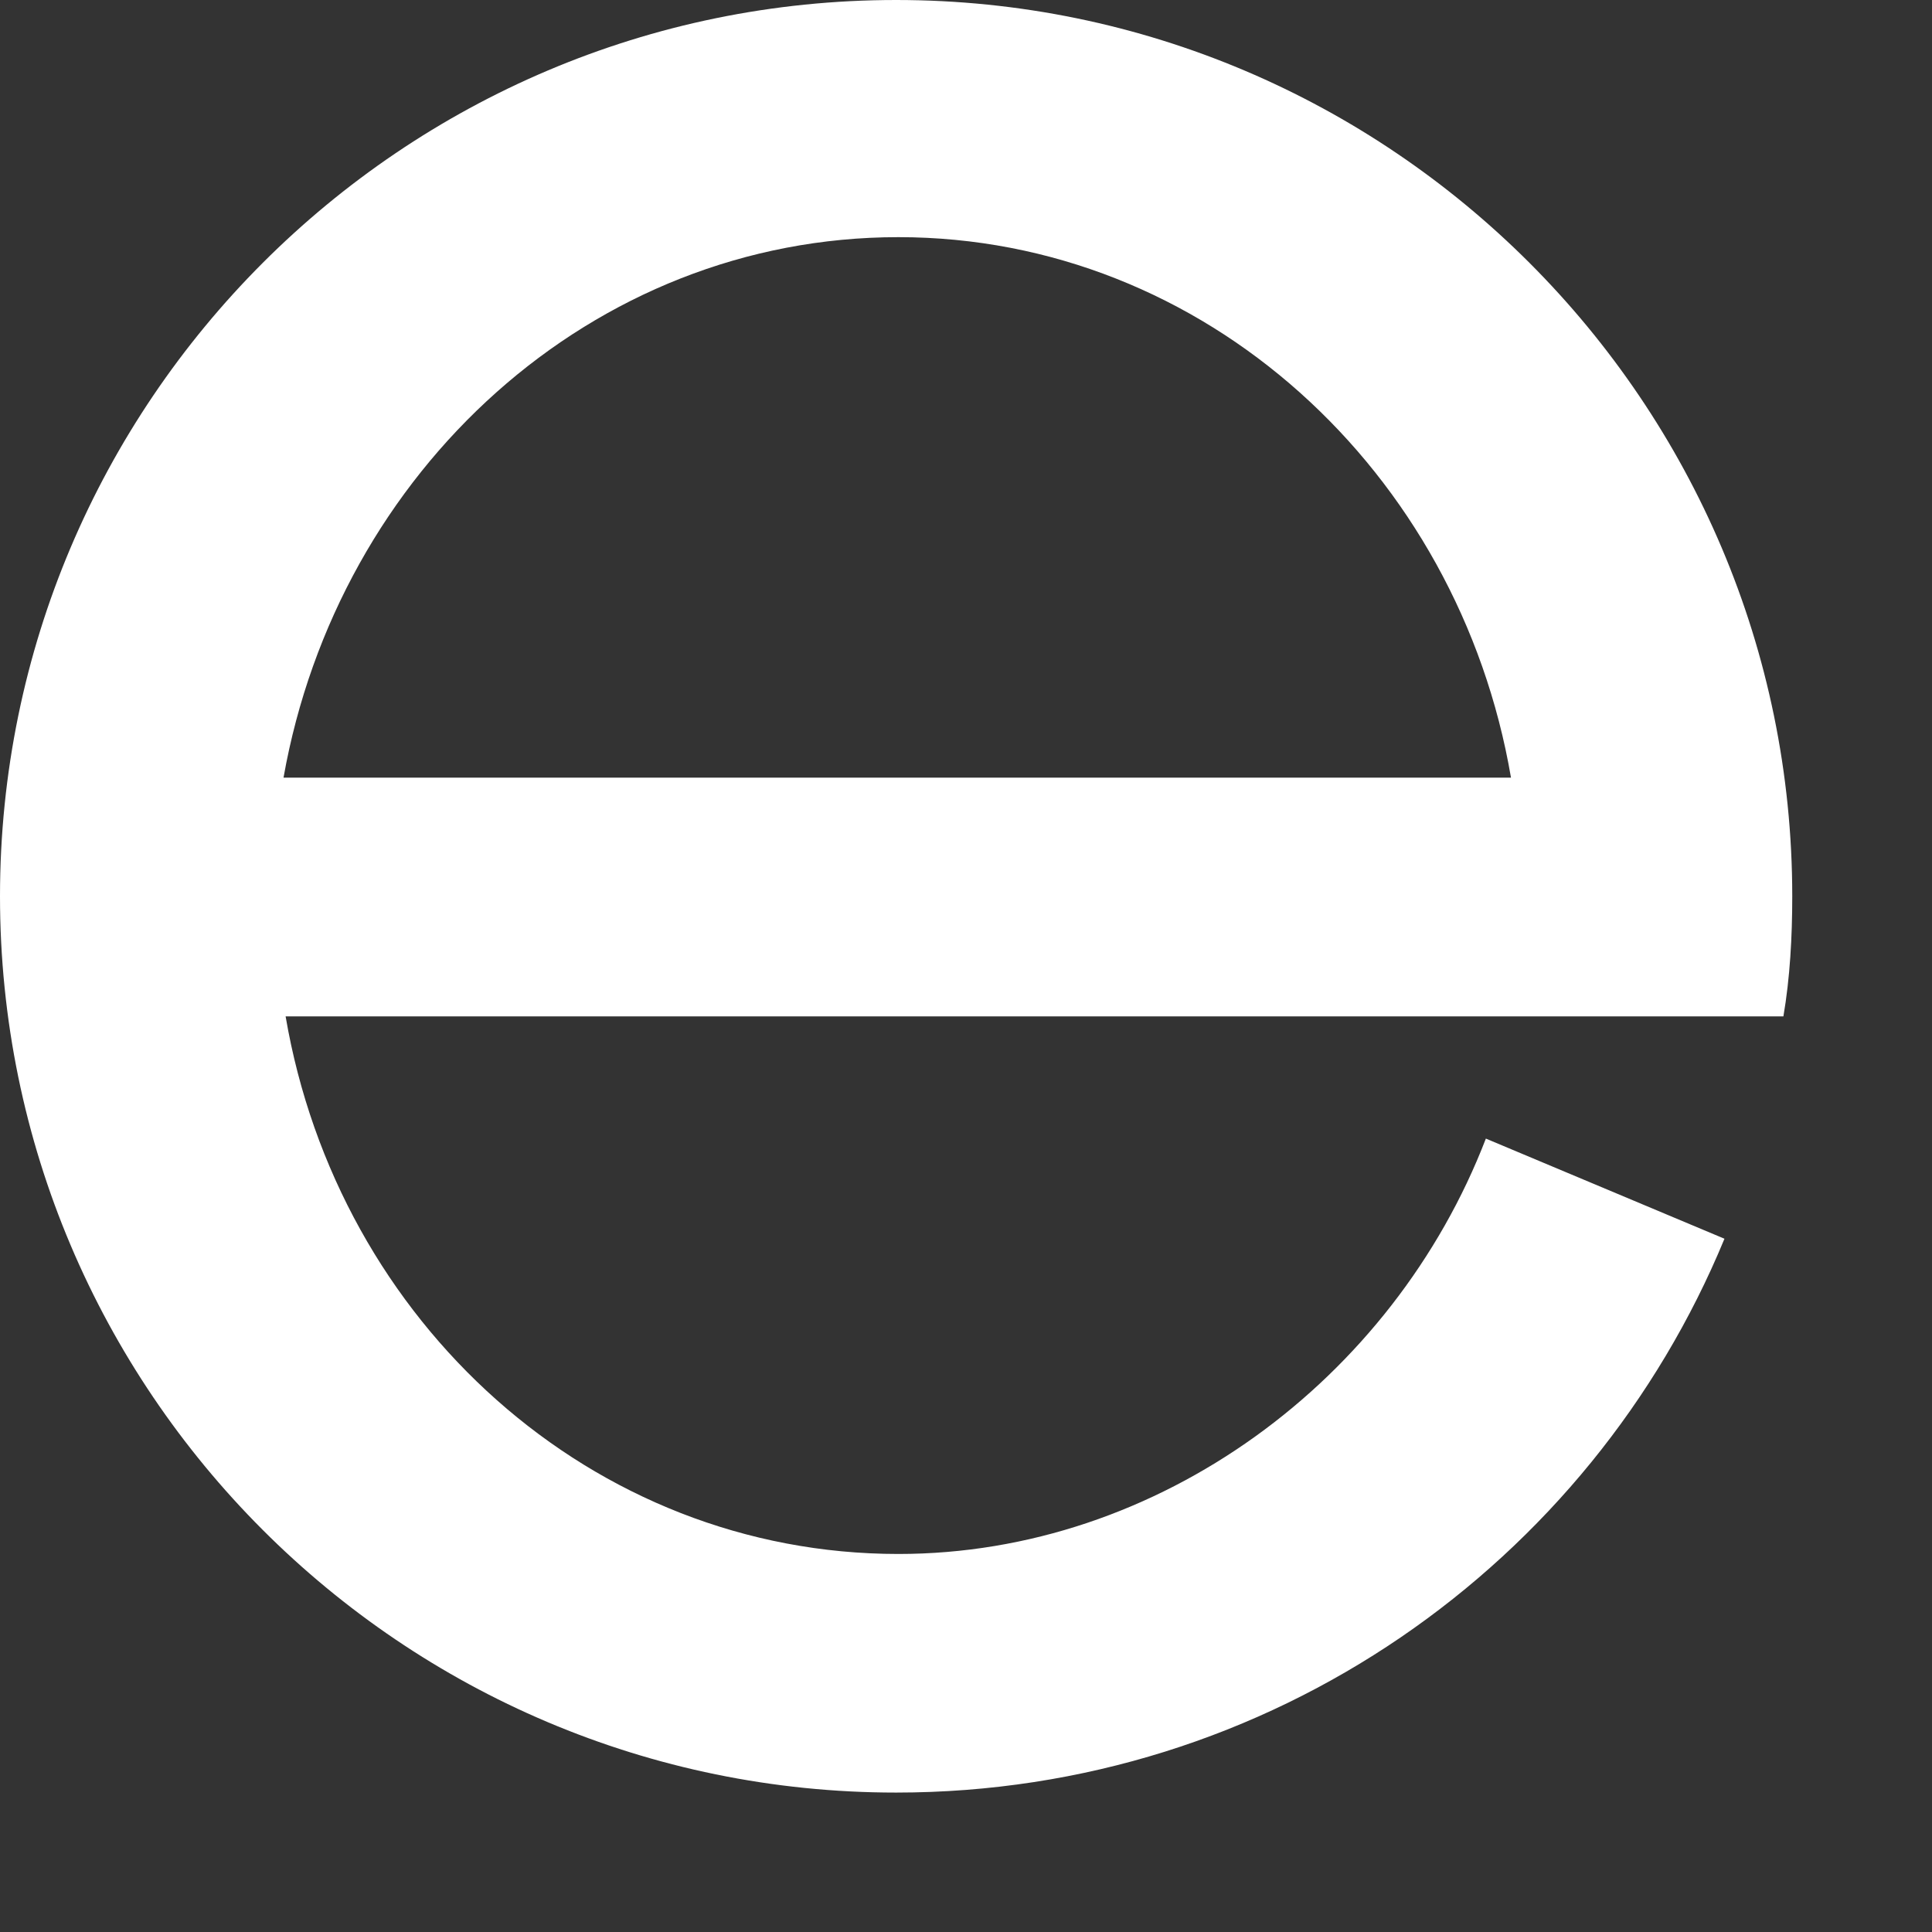
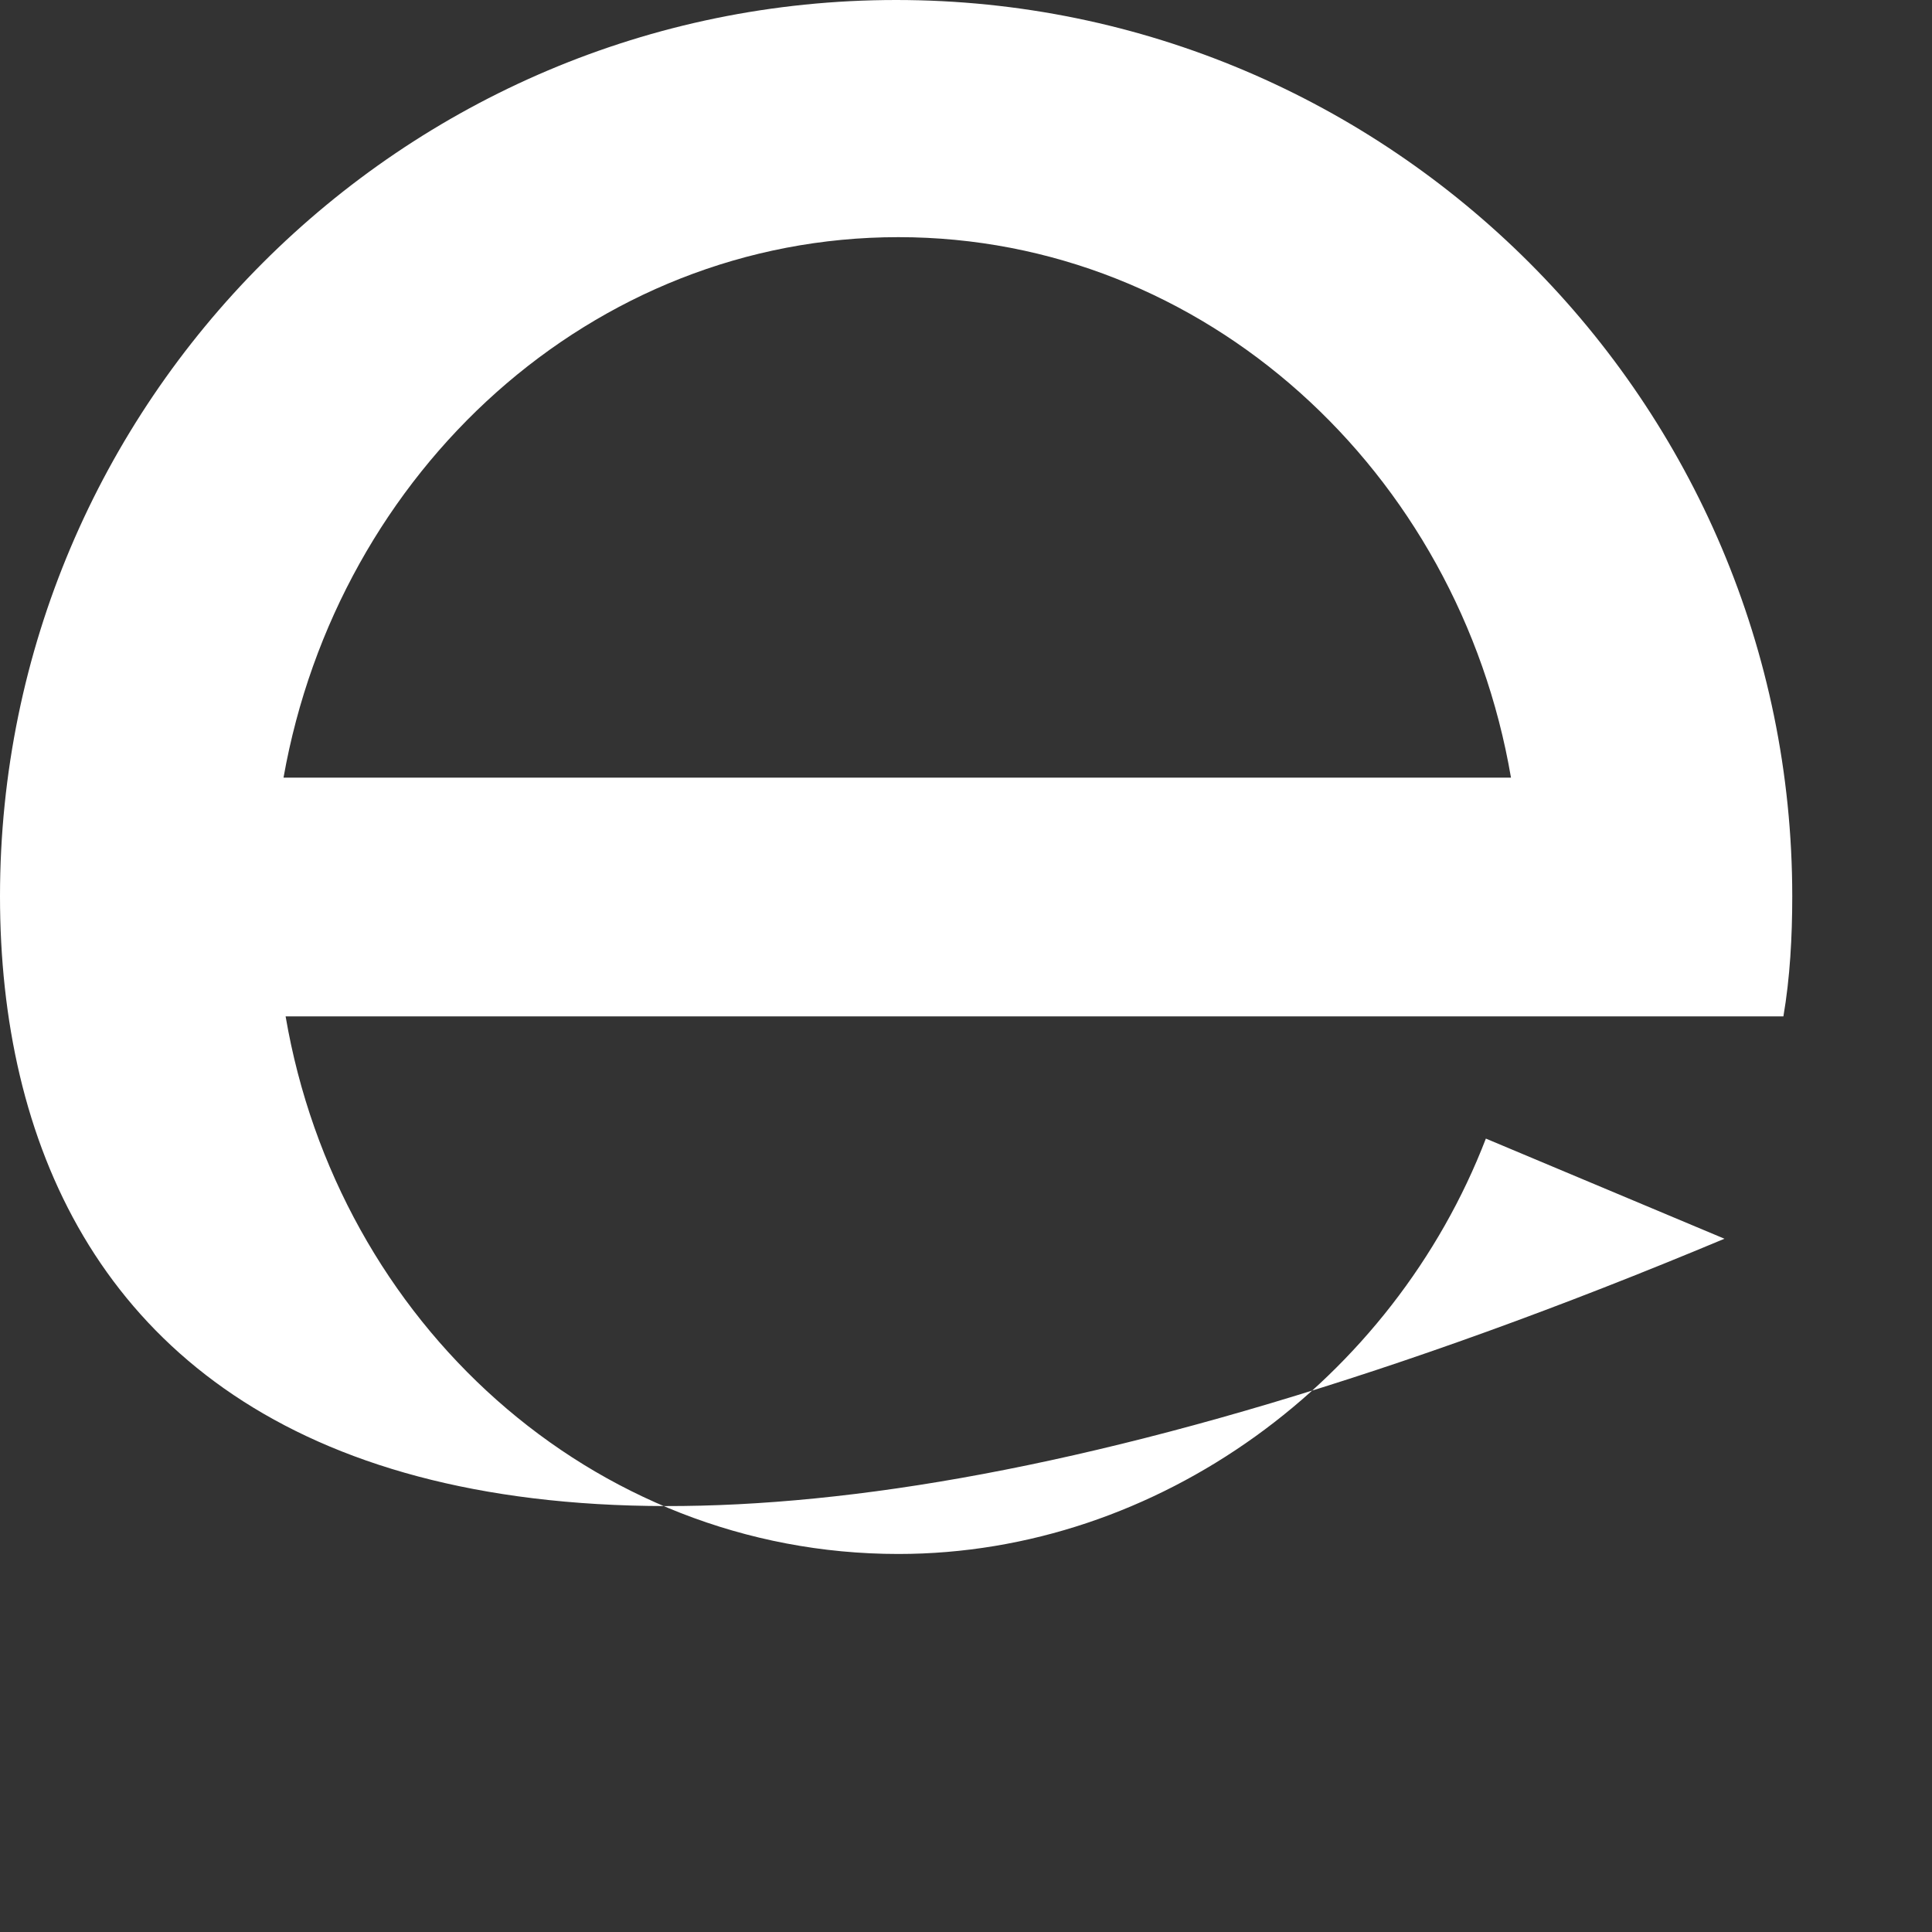
<svg xmlns="http://www.w3.org/2000/svg" fill="none" height="100%" overflow="visible" preserveAspectRatio="none" style="display: block;" viewBox="0 0 12 12" width="100%">
  <rect x="0" y="0" width="12" height="12" fill="#333333" stroke="none" />
-   <path d="M11.077 6.313H1.774C2.099 8.215 3.677 9.652 5.58 9.652C7.199 9.652 8.653 8.568 9.229 7.072L10.711 7.694C9.879 9.711 7.894 11.134 5.566 11.134C2.493 11.134 0 8.636 0 5.567C0 2.498 2.497 0 5.566 0C8.635 0 11.132 2.498 11.132 5.567C11.132 5.818 11.118 6.075 11.077 6.313ZM9.385 4.83C9.06 2.928 7.482 1.473 5.58 1.473C3.677 1.473 2.099 2.923 1.761 4.83H9.385Z" fill="white" id="Vector" />
+   <path d="M11.077 6.313H1.774C2.099 8.215 3.677 9.652 5.58 9.652C7.199 9.652 8.653 8.568 9.229 7.072L10.711 7.694C2.493 11.134 0 8.636 0 5.567C0 2.498 2.497 0 5.566 0C8.635 0 11.132 2.498 11.132 5.567C11.132 5.818 11.118 6.075 11.077 6.313ZM9.385 4.83C9.06 2.928 7.482 1.473 5.58 1.473C3.677 1.473 2.099 2.923 1.761 4.83H9.385Z" fill="white" id="Vector" />
</svg>